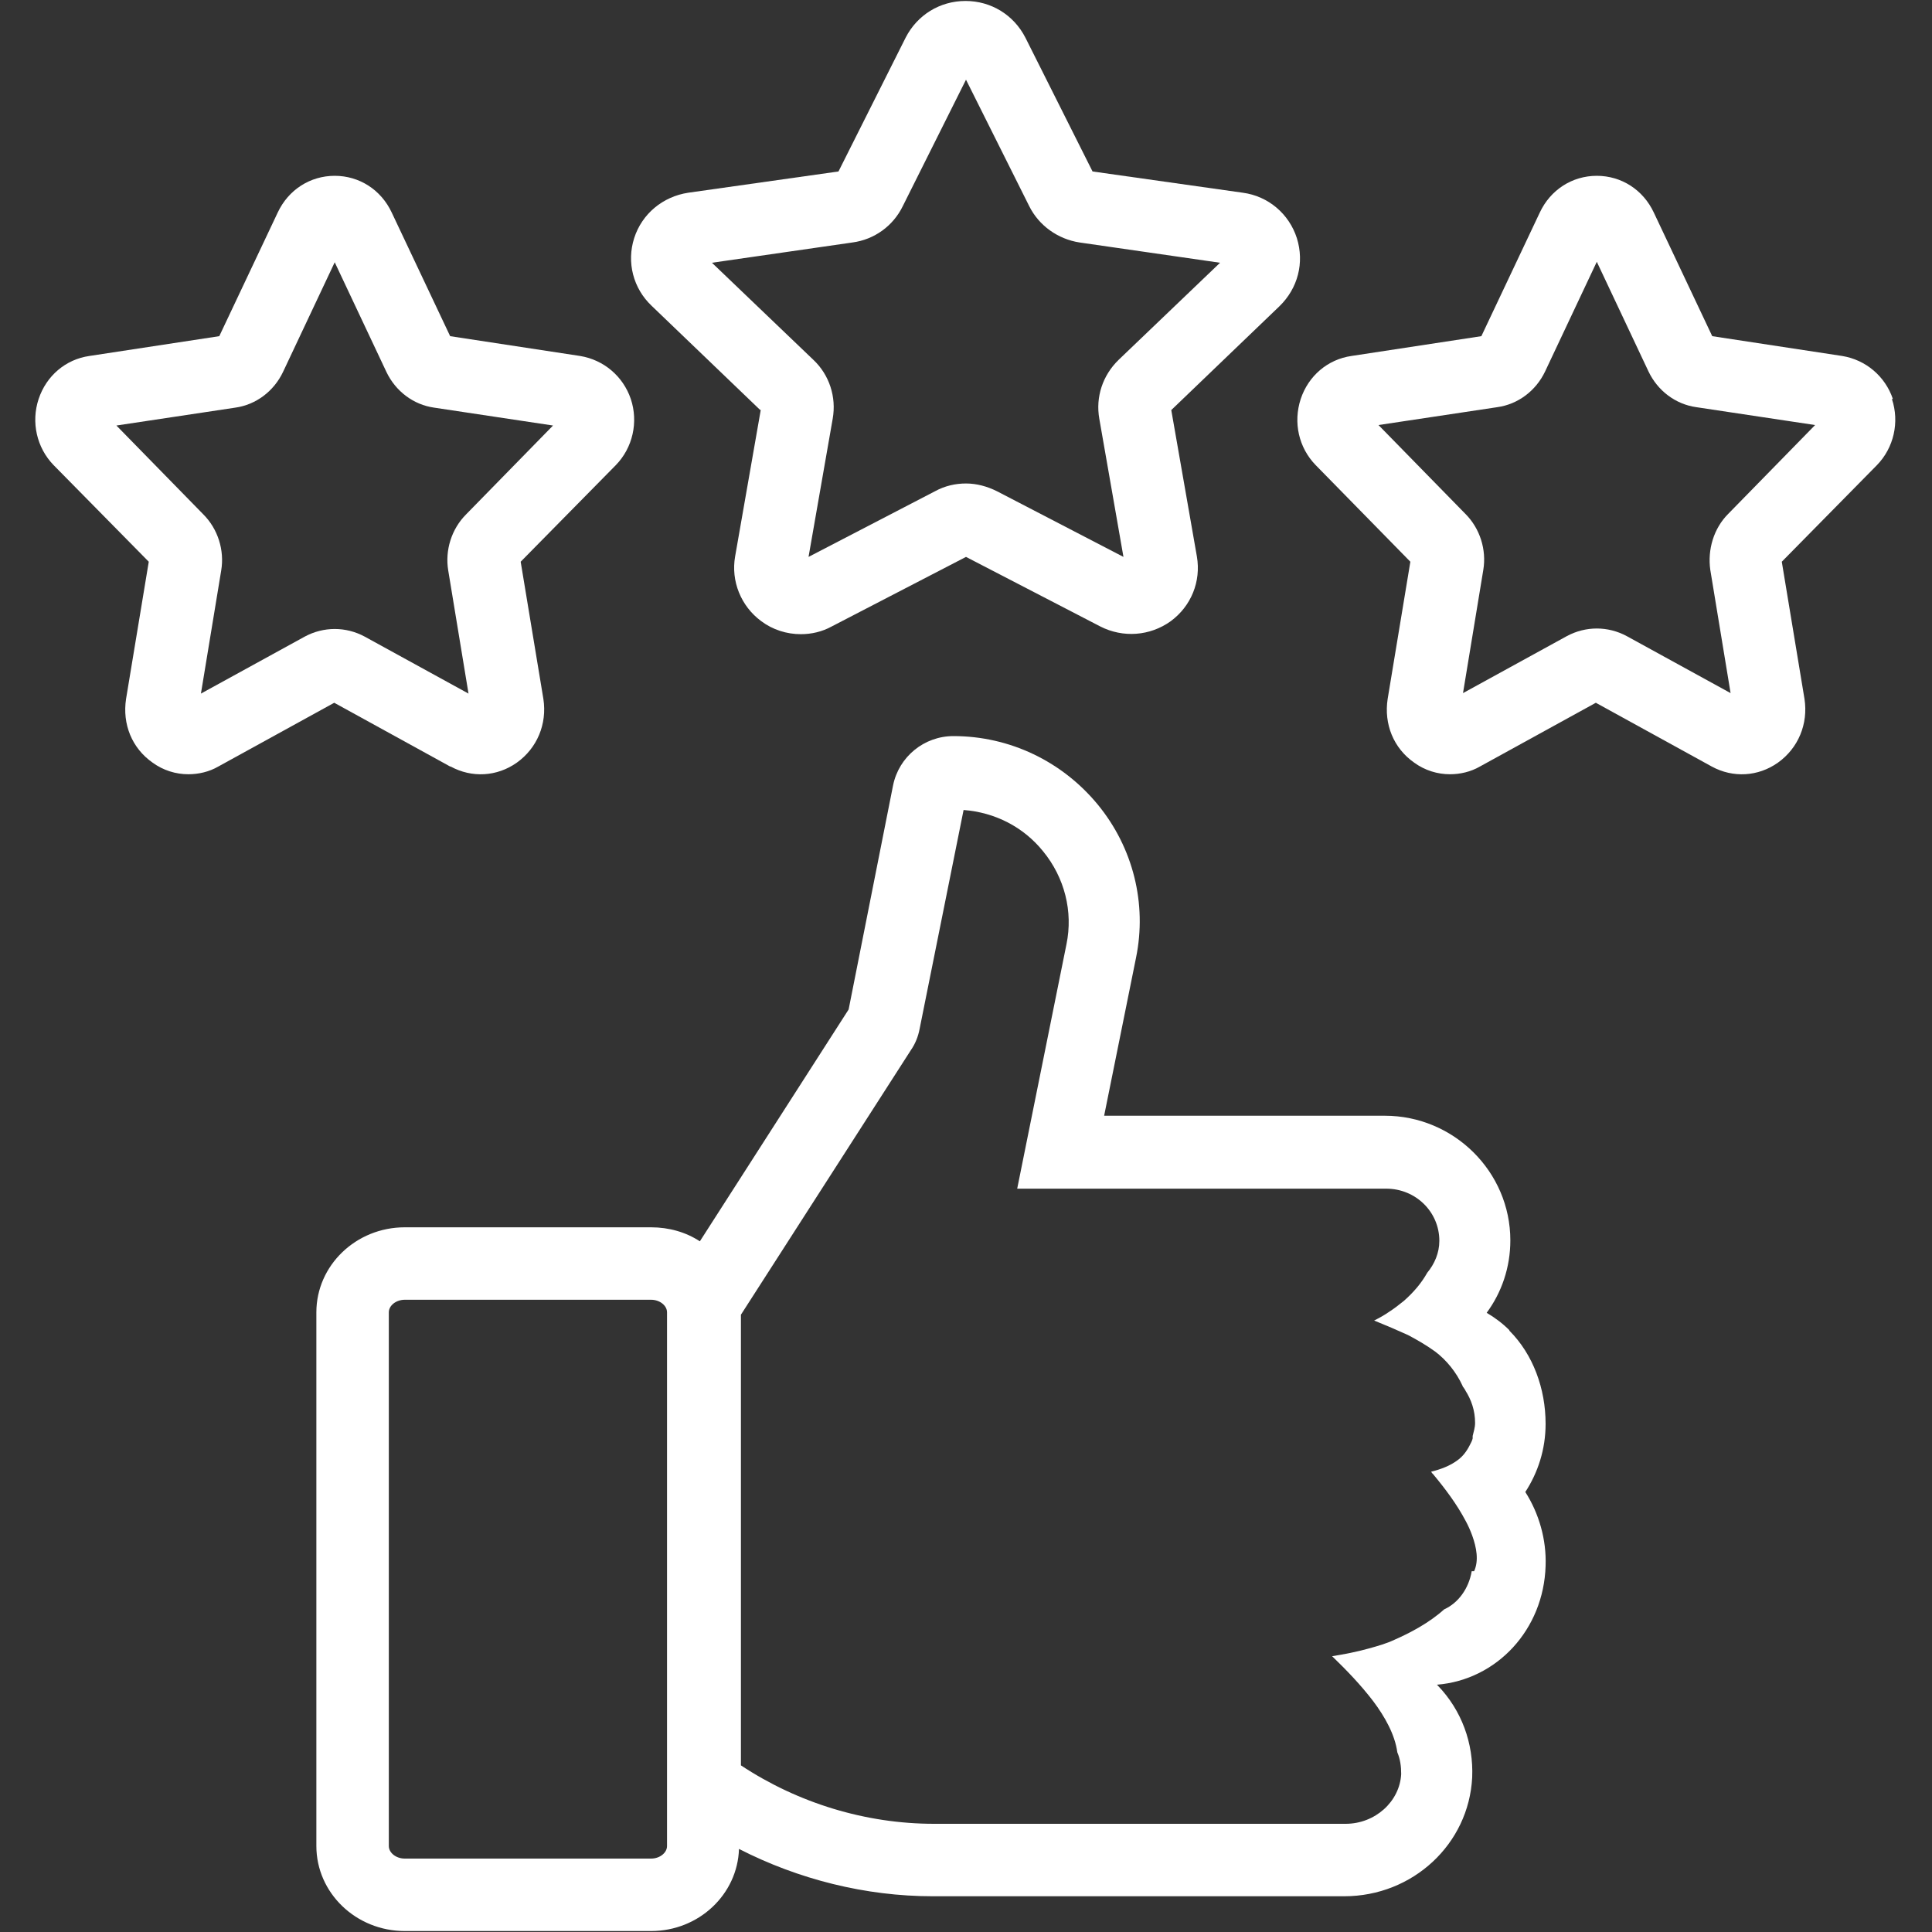
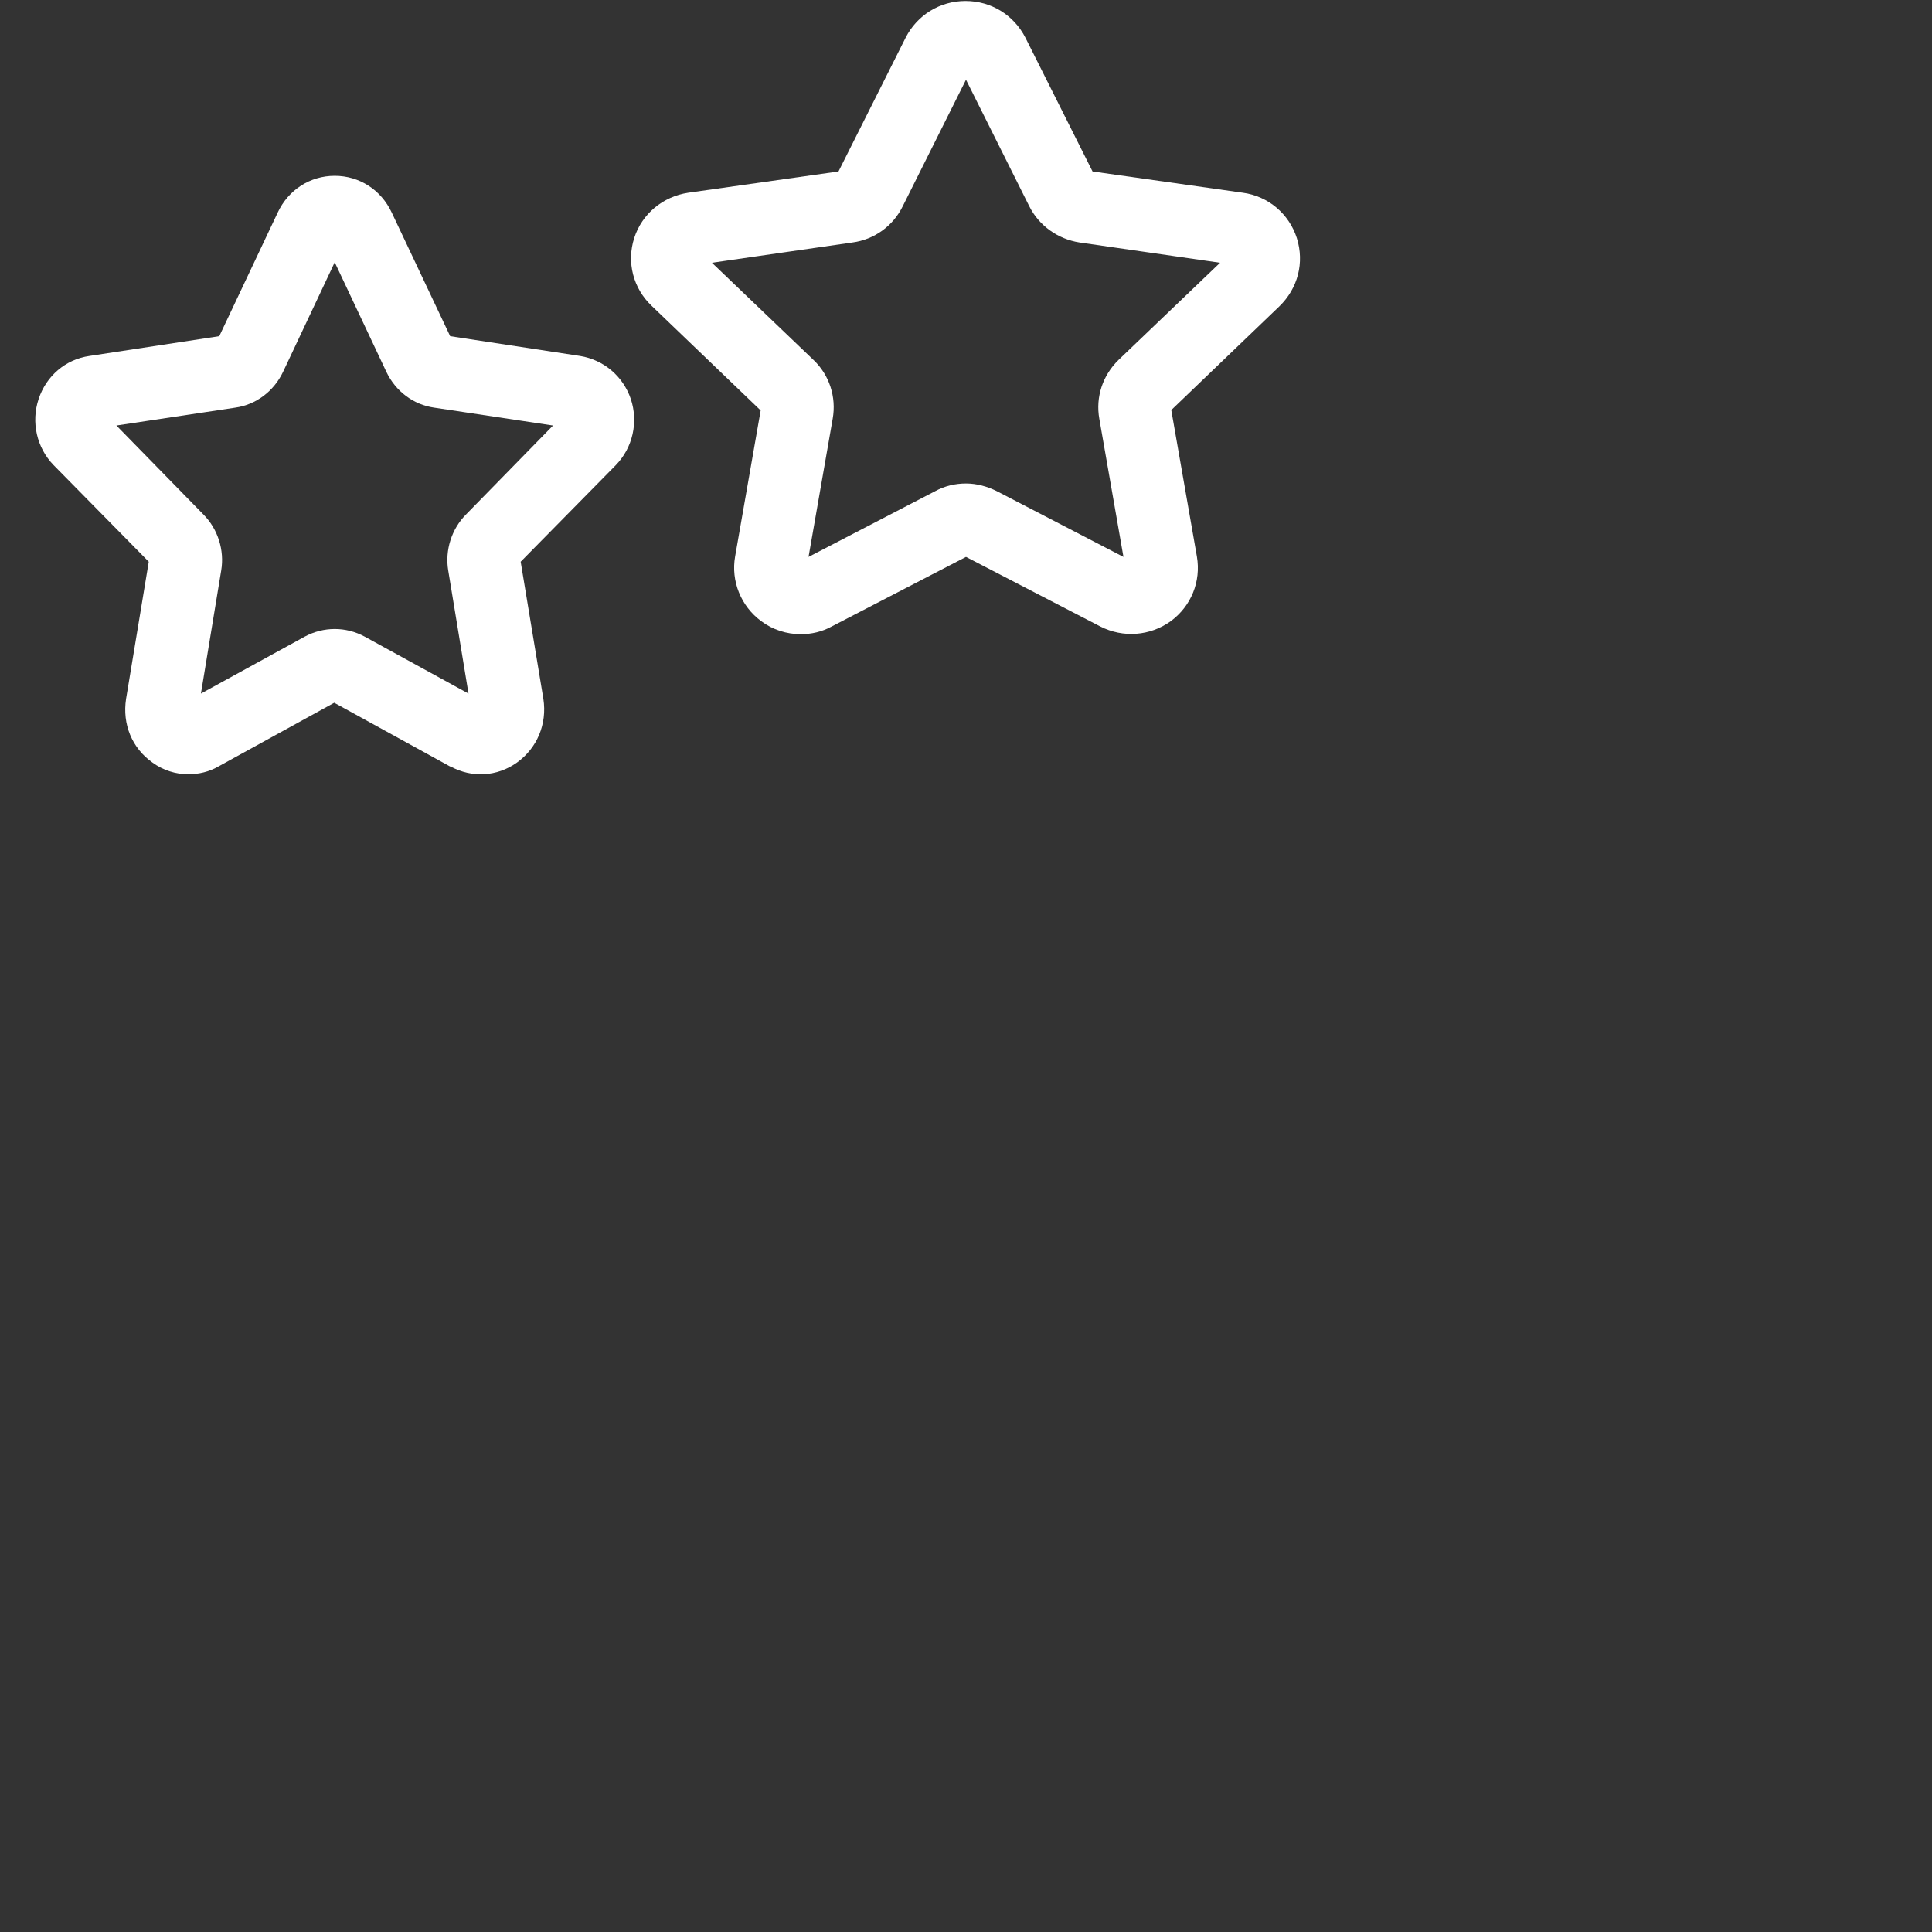
<svg xmlns="http://www.w3.org/2000/svg" id="a" width="40" height="40" viewBox="0 0 40 40">
  <rect x="0" y="0" width="40" height="40" fill="#333333" stroke="none" />
  <path d="M9.33,15.87c.44,.24,.96,.21,1.37-.08,.42-.3,.63-.8,.55-1.32l-.47-2.84,1.97-2c.35-.36,.47-.89,.31-1.37-.16-.47-.56-.81-1.05-.89l-2.69-.41-1.21-2.56c-.22-.47-.67-.76-1.18-.76s-.96,.29-1.18,.76l-1.21,2.56-2.69,.41c-.49,.07-.89,.41-1.05,.89-.16,.48-.04,1.01,.31,1.37l1.97,2-.47,2.84c-.08,.52,.12,1.02,.55,1.32,.22,.16,.48,.24,.74,.24,.21,0,.43-.05,.62-.16l2.4-1.32,2.4,1.32Zm-5.17-1.51l.42-2.55c.07-.42-.07-.86-.37-1.16l-1.8-1.84,2.46-.37c.43-.06,.8-.34,.99-.74l1.07-2.27,1.07,2.27c.19,.4,.56,.68,.99,.74l2.46,.37-1.8,1.84c-.3,.3-.44,.74-.37,1.16l.42,2.55-2.15-1.18c-.39-.21-.85-.21-1.24,0l-2.15,1.18Z" fill="#fff" />
  <path d="M15.75,8.49l-.53,3.03c-.09,.51,.12,1.03,.54,1.34,.24,.18,.53,.27,.82,.27,.22,0,.44-.05,.64-.16l2.78-1.44,2.78,1.44c.47,.24,1.03,.2,1.46-.11,.42-.31,.63-.82,.54-1.34l-.53-3.03,2.24-2.15c.38-.37,.52-.9,.36-1.41-.16-.5-.59-.87-1.12-.94l-3.11-.44-1.39-2.77h0c-.24-.47-.71-.76-1.24-.76s-1,.29-1.24,.76l-1.39,2.77-3.11,.44c-.53,.08-.96,.44-1.12,.94-.16,.5-.02,1.04,.36,1.4l2.24,2.15Zm1.9-3.47c.45-.06,.84-.34,1.04-.75l1.31-2.62,1.31,2.62c.2,.4,.59,.68,1.04,.75l2.91,.42-2.1,2.01c-.33,.32-.48,.77-.4,1.22l.5,2.86-2.62-1.36c-.2-.1-.42-.16-.64-.16s-.44,.05-.64,.16l-2.62,1.36,.5-2.86c.08-.45-.07-.91-.4-1.22l-2.1-2.01,2.91-.42Z" fill="#fff" />
-   <path d="M39.19,8.26c-.16-.47-.56-.81-1.05-.89l-2.69-.41-1.21-2.56c-.22-.47-.67-.76-1.18-.76s-.96,.29-1.18,.76l-1.21,2.56-2.69,.41c-.49,.07-.89,.41-1.05,.89-.16,.49-.04,1.01,.31,1.37l1.96,2-.47,2.84c-.08,.52,.12,1.02,.55,1.32,.22,.16,.48,.24,.74,.24,.21,0,.43-.05,.62-.16l2.4-1.32,2.4,1.32c.44,.24,.96,.21,1.37-.08,.42-.3,.63-.8,.55-1.32l-.47-2.84,1.97-2c.35-.36,.47-.89,.31-1.37Zm-3.41,2.38c-.3,.3-.43,.74-.37,1.16l.42,2.55-2.15-1.18c-.39-.21-.85-.21-1.24,0l-2.15,1.18,.42-2.55c.07-.42-.07-.86-.37-1.16l-1.8-1.84,2.46-.37c.43-.06,.8-.34,.99-.74l1.07-2.27,1.07,2.27c.19,.4,.56,.68,.99,.74l2.46,.37-1.8,1.84Z" fill="#fff" />
-   <path d="M31.25,27.54c-.14-.14-.3-.26-.47-.36,.31-.42,.49-.94,.49-1.5,0-1.42-1.17-2.58-2.6-2.58h-5.81l.66-3.27c.23-1.12-.06-2.28-.79-3.17-.74-.9-1.83-1.42-2.99-1.42-.61,0-1.13,.43-1.25,1.02l-.92,4.64-3.08,4.8c-.29-.19-.64-.29-1.01-.29h-5.1c-1.01,0-1.83,.79-1.83,1.76v11.05c0,.97,.82,1.76,1.83,1.76h5.1c.99,0,1.79-.76,1.82-1.7,1.23,.63,2.62,.98,4.01,.98h8.52c1.42,0,2.58-1.08,2.65-2.46,.03-.71-.22-1.39-.71-1.9l-.02-.02c1.24-.1,2.21-1.14,2.25-2.46,.02-.55-.14-1.09-.42-1.53,.26-.4,.42-.88,.42-1.41,0-.73-.26-1.44-.75-1.93Zm-17.44,9.77v.91c0,.14-.15,.26-.33,.26h-5.1c-.18,0-.33-.12-.33-.26v-11.05c0-.14,.15-.26,.33-.26h5.1c.18,0,.33,.12,.33,.26v10.14Zm16.66-4.78c-.06,.36-.28,.66-.57,.79-.31,.28-.71,.49-1.03,.63-.17,.08-.35,.13-.53,.18h0c-.25,.07-.51,.12-.76,.16,.3,.29,.59,.59,.85,.93,.24,.32,.45,.69,.5,1.06,.06,.14,.08,.29,.08,.45-.03,.57-.54,1.03-1.15,1.03h-8.52c-1.42,0-2.82-.43-4-1.21v-9.33l3.52-5.48c.09-.13,.15-.28,.18-.44l.91-4.53c.65,.05,1.24,.35,1.65,.86,.44,.54,.62,1.24,.48,1.92l-1.02,5.06h7.64c.61,0,1.1,.48,1.1,1.08,0,.25-.1,.48-.25,.66h0c-.13,.23-.29,.41-.48,.58h0c-.1,.08-.2,.16-.31,.23-.1,.07-.21,.13-.31,.18,.12,.05,.24,.1,.36,.15,.11,.05,.23,.1,.34,.15,.19,.1,.38,.21,.56,.34,.24,.18,.44,.43,.57,.71,0,.02,.02,.03,.03,.05,.01,.02,.03,.04,.03,.05,.12,.19,.2,.41,.2,.67,0,.1-.03,.18-.05,.27,0,.02,0,.03,0,.05-.01,.05-.04,.1-.06,.14h0c-.06,.12-.14,.23-.25,.31-.16,.12-.35,.19-.55,.24l.02,.03,.02,.02c.25,.3,.49,.62,.67,.96,.05,.09,.1,.2,.14,.31,.09,.25,.14,.52,.04,.74Z" fill="#fff" />
</svg>